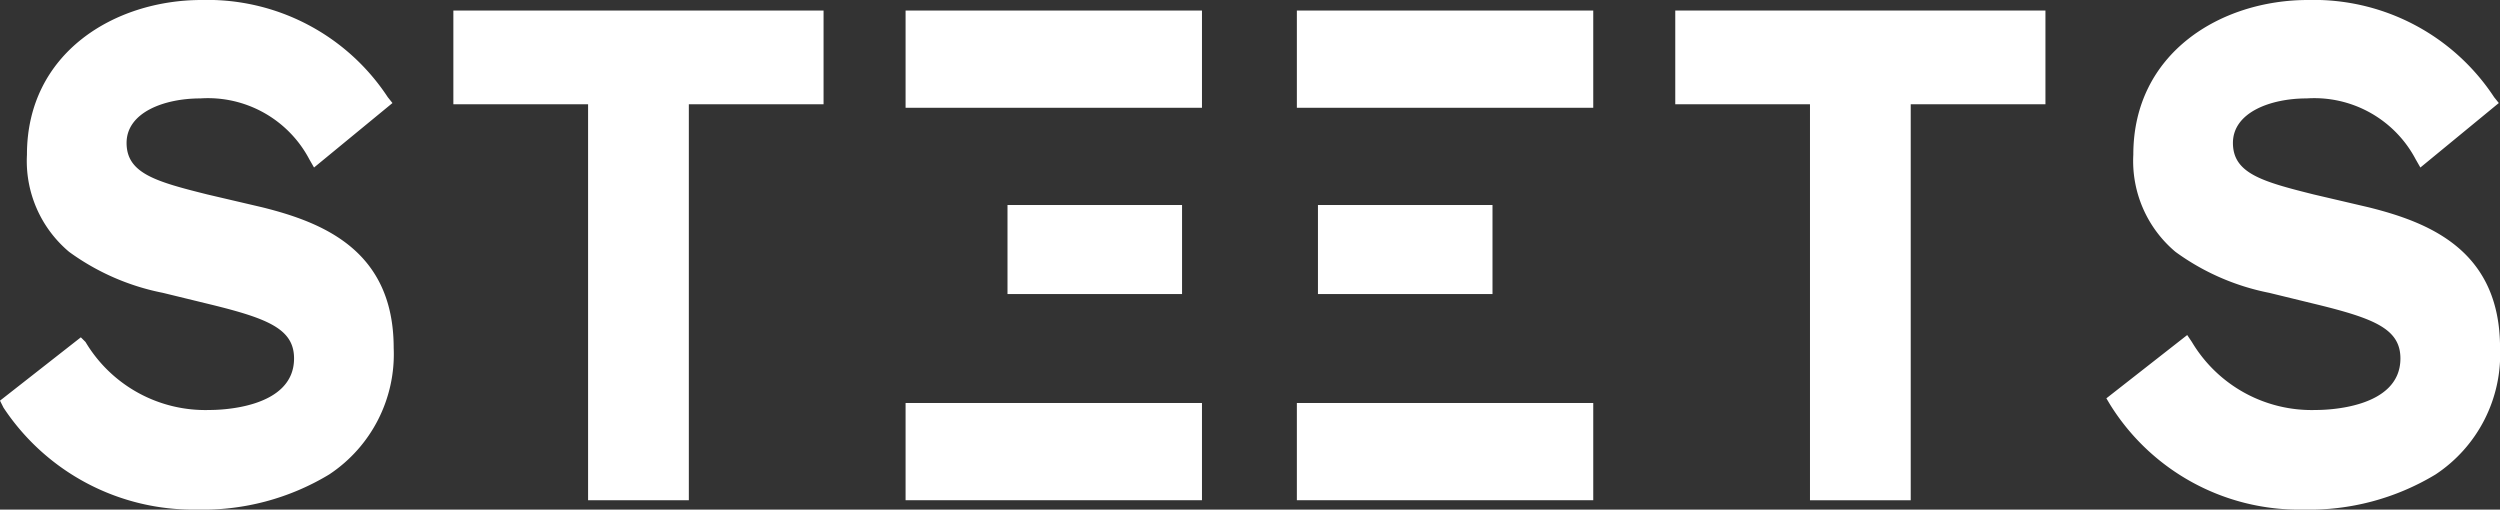
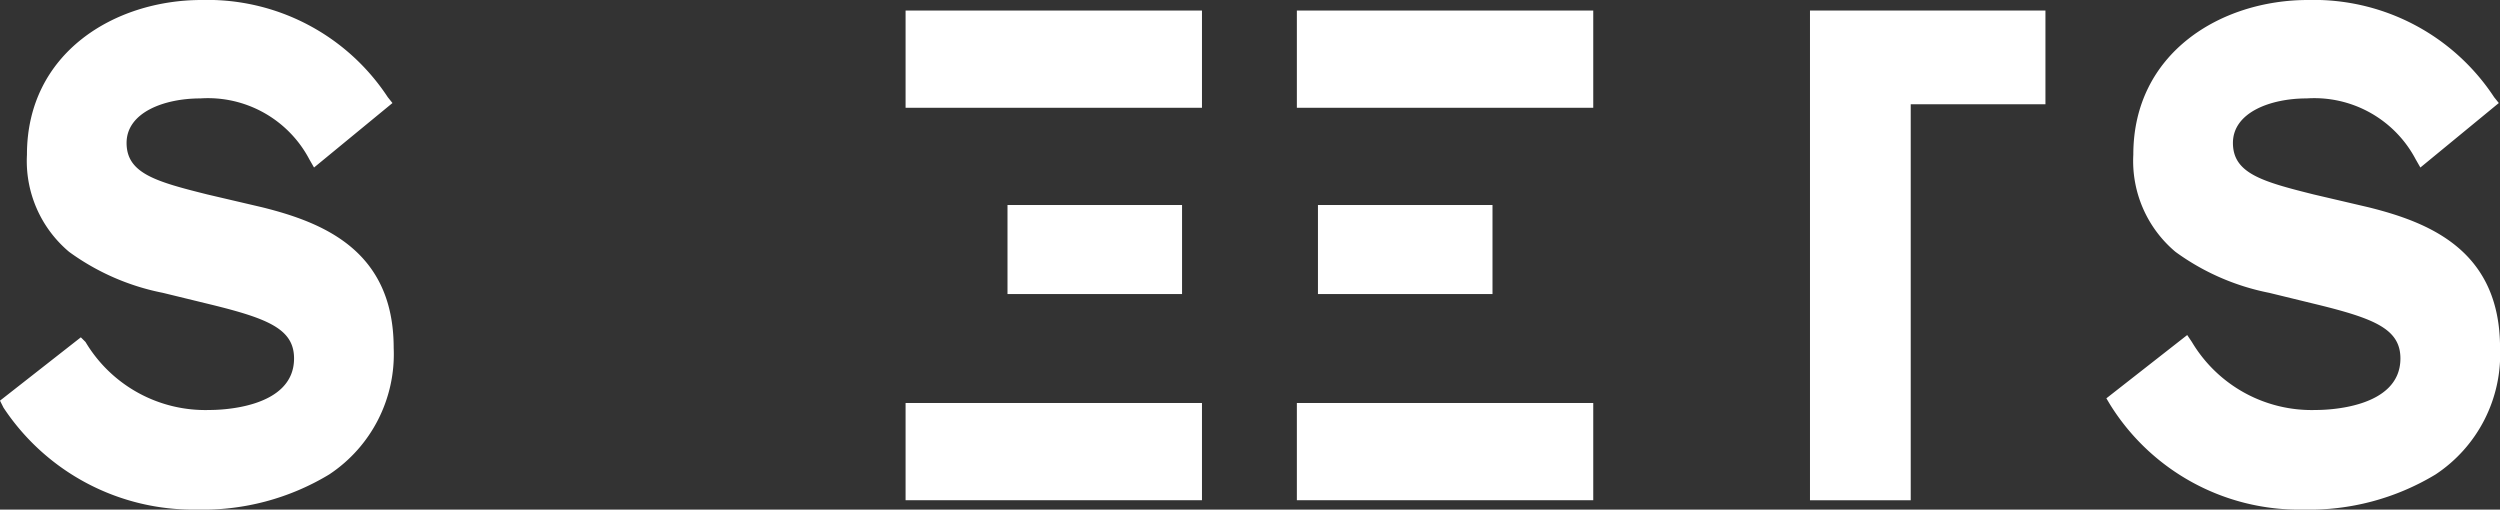
<svg xmlns="http://www.w3.org/2000/svg" width="143.427" height="29.236" viewBox="0 0 143.427 29.236">
  <rect x="0" y="0" width="143.427" height="29.236" fill="#333333" stroke="none" />
  <g id="PXL383_STEETS_LOGO_PMS_180501_2" data-name="PXL383 STEETS LOGO PMS 180501 2" transform="translate(-0.4 -0.2)">
    <path id="Path_128" data-name="Path 128" d="M11.691,29.436a14.016,14.016,0,0,0,7.595-2.016,8.271,8.271,0,0,0,3.7-7.259c0-5.578-4.033-7.192-7.528-8.065h0L12.3,11.357c-2.957-.739-4.638-1.21-4.638-2.957s2.151-2.554,4.234-2.554a6.574,6.574,0,0,1,6.251,3.495l.269.47,4.5-3.7-.269-.336A12.375,12.375,0,0,0,11.96.2C6.987.2,1.946,3.224,1.946,9.072a6.807,6.807,0,0,0,2.42,5.578A13.588,13.588,0,0,0,9.742,17l2.756.672c3.293.807,4.772,1.411,4.772,3.092,0,2.89-4.3,2.957-4.839,2.957a8,8,0,0,1-7.124-3.9l-.269-.269L.4,23.186l.2.4A13.049,13.049,0,0,0,11.691,29.436Z" transform="translate(0 0)" fill="#fff" />
-     <path id="Path_129" data-name="Path 129" d="M39.1,1.1V6.477h7.729V29.194h5.78V6.477h7.729V1.1Z" transform="translate(-12.69 -0.295)" fill="#fff" />
    <rect id="Rectangle_123" data-name="Rectangle 123" width="10.014" height="5.108" transform="translate(58.201 11.962)" fill="#fff" />
-     <path id="Path_130" data-name="Path 130" d="M143.4,1.1V6.477h7.729V29.194h5.78V6.477h7.729V1.1Z" transform="translate(-46.889 -0.295)" fill="#fff" />
+     <path id="Path_130" data-name="Path 130" d="M143.4,1.1h7.729V29.194h5.78V6.477h7.729V1.1Z" transform="translate(-46.889 -0.295)" fill="#fff" />
    <rect id="Rectangle_124" data-name="Rectangle 124" width="10.014" height="5.108" transform="translate(76.012 11.962)" fill="#fff" />
    <rect id="Rectangle_125" data-name="Rectangle 125" width="17.004" height="5.578" transform="translate(52.354 0.805)" fill="#fff" />
    <g id="Group_105" data-name="Group 105" transform="translate(74.802 0.2)">
      <path id="Path_131" data-name="Path 131" d="M191.491,29.436a14.016,14.016,0,0,0,7.595-2.016,8.271,8.271,0,0,0,3.7-7.259c0-5.578-4.033-7.192-7.528-8.065h0l-3.159-.739c-2.957-.739-4.638-1.21-4.638-2.957s2.151-2.554,4.234-2.554a6.574,6.574,0,0,1,6.251,3.495l.269.47,4.5-3.7-.269-.336A12.375,12.375,0,0,0,191.76.2c-4.974,0-10.014,3.024-10.014,8.872a6.807,6.807,0,0,0,2.42,5.578A13.588,13.588,0,0,0,189.542,17l2.756.672c3.293.807,4.772,1.411,4.772,3.092,0,2.89-4.3,2.957-4.839,2.957a8,8,0,0,1-7.124-3.9l-.269-.4L180.2,23.052l.2.336A12.767,12.767,0,0,0,191.491,29.436Z" transform="translate(-133.758 -0.2)" fill="#fff" />
      <rect id="Rectangle_126" data-name="Rectangle 126" width="17.004" height="5.578" transform="translate(0 0.605)" fill="#fff" />
    </g>
    <rect id="Rectangle_127" data-name="Rectangle 127" width="17.004" height="5.578" transform="translate(74.802 23.32)" fill="#fff" />
    <rect id="Rectangle_128" data-name="Rectangle 128" width="17.004" height="5.578" transform="translate(52.354 23.32)" fill="#fff" />
  </g>
</svg>